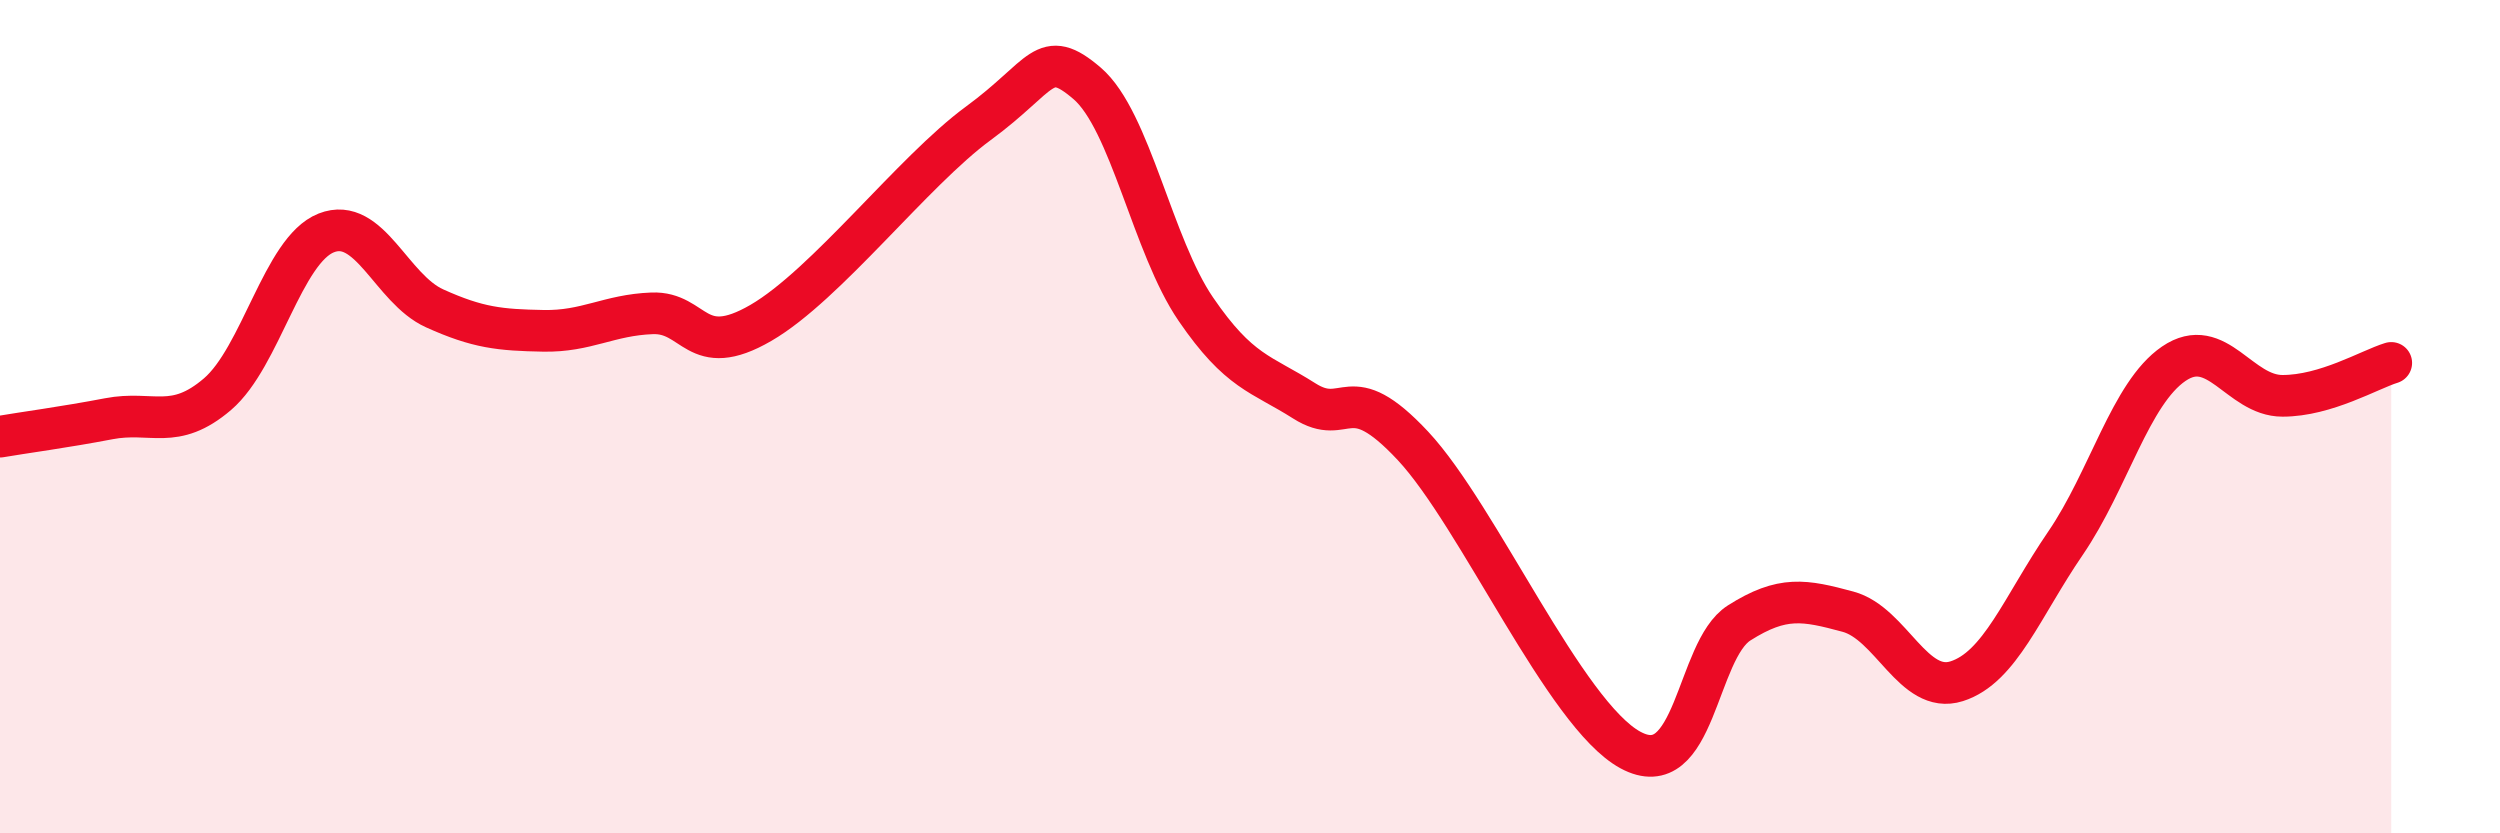
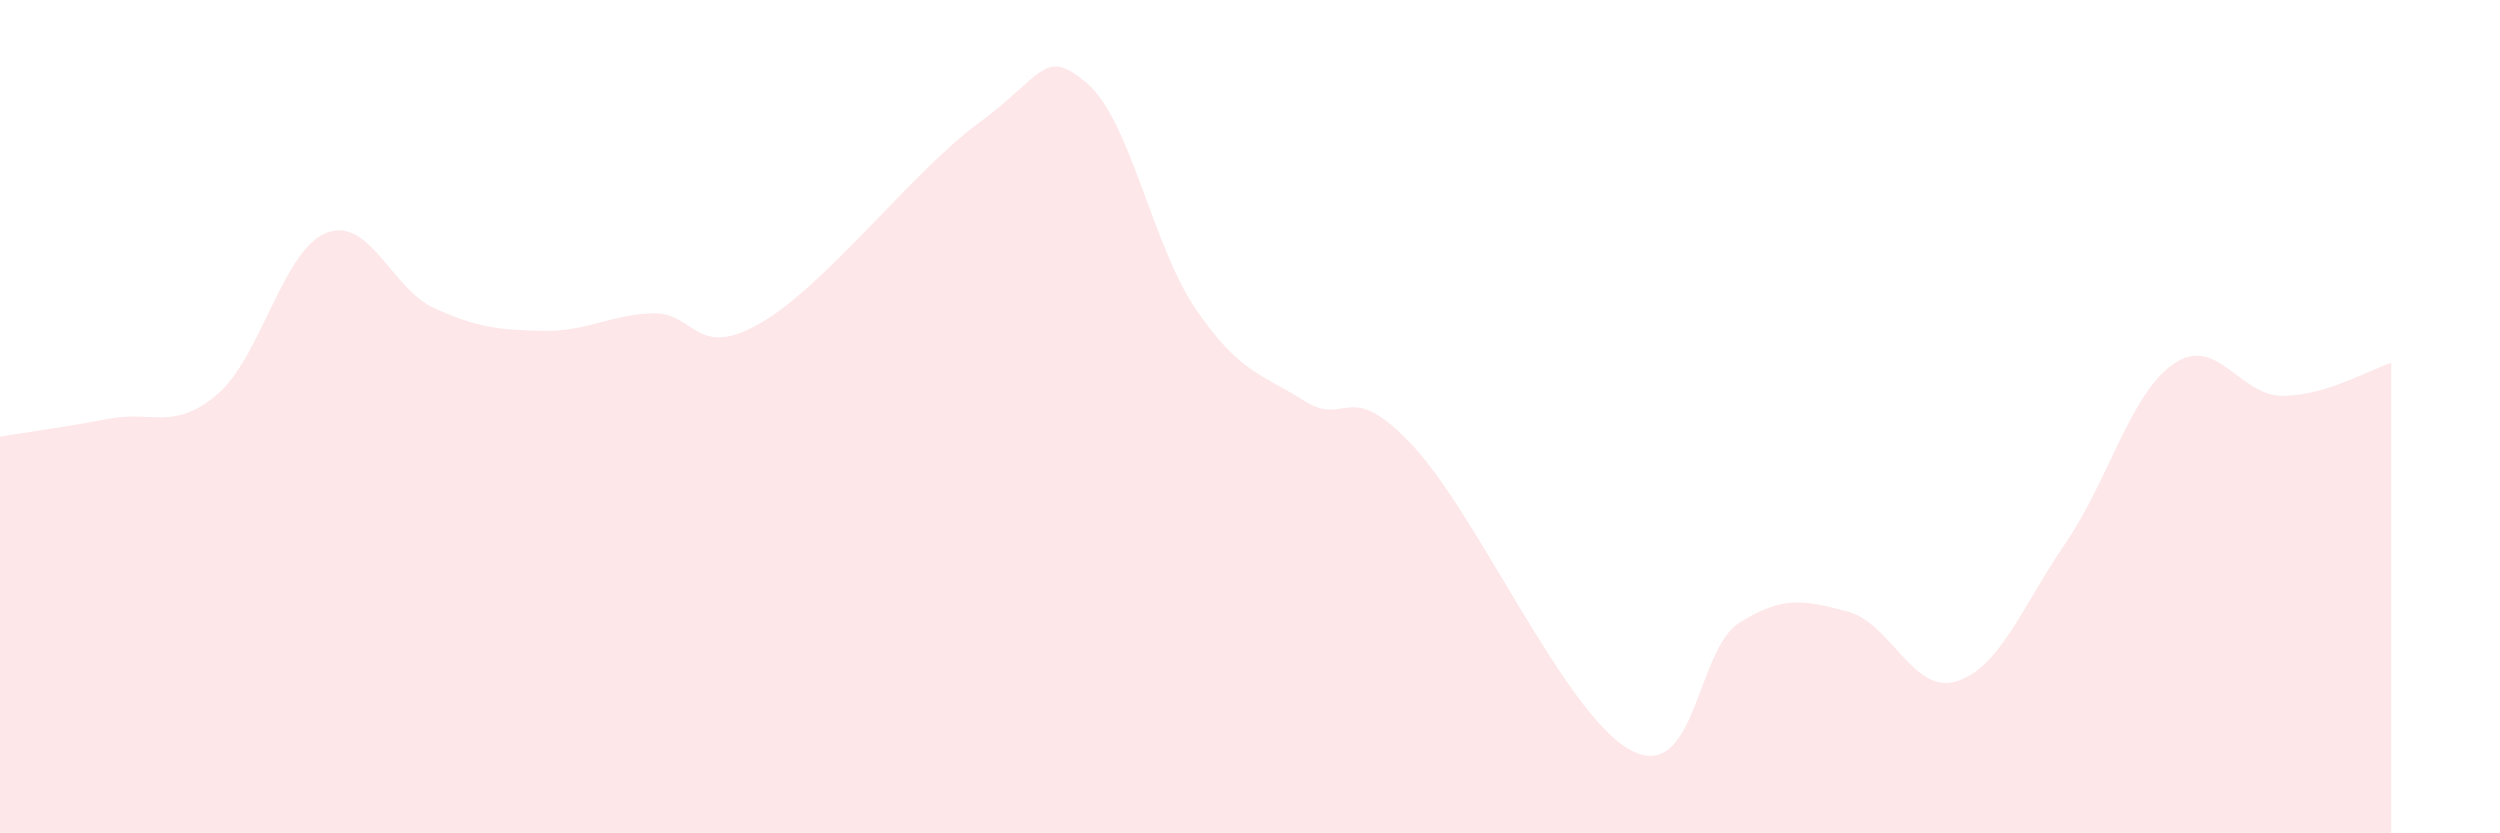
<svg xmlns="http://www.w3.org/2000/svg" width="60" height="20" viewBox="0 0 60 20">
  <path d="M 0,10.48 C 0.52,10.39 1.57,10.25 2.61,10.05 C 3.65,9.85 4.18,10.35 5.22,9.46 C 6.26,8.57 6.79,6 7.83,5.59 C 8.87,5.18 9.39,6.93 10.43,7.4 C 11.47,7.87 12,7.92 13.04,7.94 C 14.08,7.96 14.61,7.56 15.65,7.52 C 16.69,7.48 16.69,8.66 18.26,7.75 C 19.83,6.84 21.91,4.11 23.48,2.96 C 25.05,1.81 25.05,1.11 26.09,2 C 27.13,2.89 27.66,5.9 28.7,7.42 C 29.74,8.94 30.26,8.96 31.3,9.62 C 32.34,10.28 32.34,9.02 33.91,10.7 C 35.48,12.38 37.56,17.15 39.13,18 C 40.7,18.85 40.7,15.61 41.74,14.95 C 42.78,14.29 43.31,14.4 44.35,14.68 C 45.39,14.96 45.92,16.68 46.96,16.35 C 48,16.02 48.53,14.56 49.57,13.04 C 50.61,11.52 51.13,9.44 52.17,8.73 C 53.21,8.02 53.74,9.5 54.78,9.5 C 55.82,9.5 56.87,8.87 57.39,8.71L57.39 20L0 20Z" fill="#EB0A25" opacity="0.1" stroke-linecap="round" stroke-linejoin="round" />
-   <path d="M 0,10.48 C 0.52,10.39 1.57,10.25 2.61,10.05 C 3.65,9.85 4.18,10.35 5.22,9.46 C 6.26,8.57 6.79,6 7.83,5.59 C 8.87,5.18 9.39,6.93 10.43,7.4 C 11.47,7.87 12,7.92 13.04,7.94 C 14.08,7.96 14.61,7.56 15.65,7.52 C 16.69,7.48 16.69,8.66 18.26,7.75 C 19.83,6.84 21.91,4.11 23.48,2.96 C 25.05,1.81 25.05,1.11 26.09,2 C 27.13,2.89 27.66,5.9 28.7,7.42 C 29.74,8.94 30.26,8.96 31.3,9.62 C 32.34,10.28 32.34,9.02 33.91,10.7 C 35.48,12.38 37.56,17.15 39.13,18 C 40.7,18.85 40.7,15.61 41.74,14.95 C 42.78,14.29 43.31,14.4 44.35,14.68 C 45.39,14.96 45.92,16.68 46.96,16.35 C 48,16.02 48.53,14.56 49.57,13.04 C 50.61,11.52 51.13,9.44 52.17,8.73 C 53.21,8.02 53.74,9.5 54.78,9.5 C 55.82,9.5 56.87,8.87 57.39,8.71" stroke="#EB0A25" stroke-width="1" fill="none" stroke-linecap="round" stroke-linejoin="round" />
</svg>